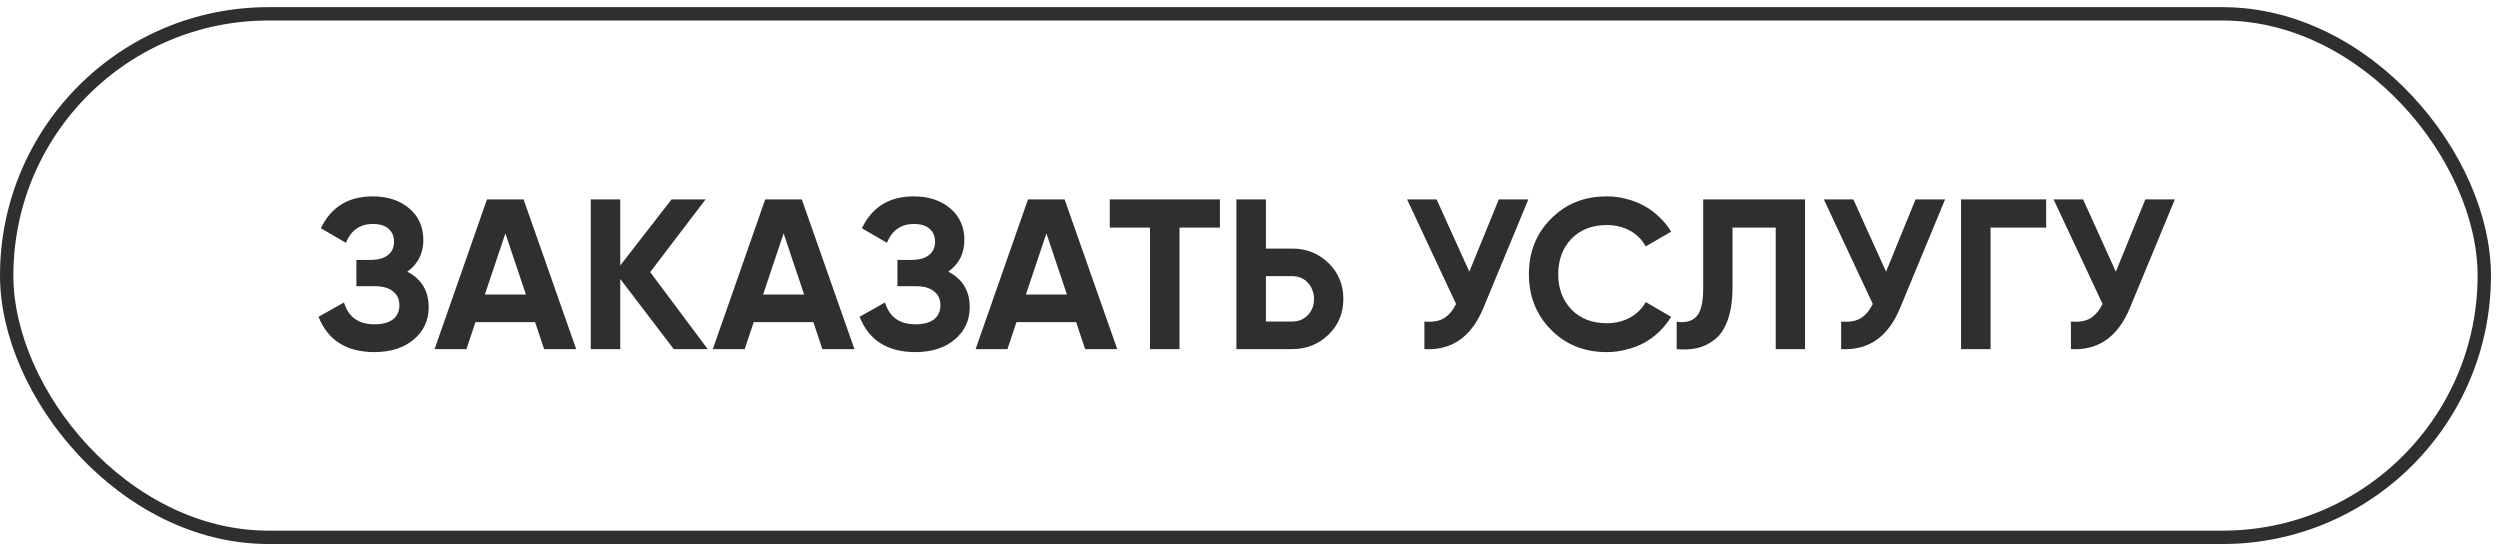
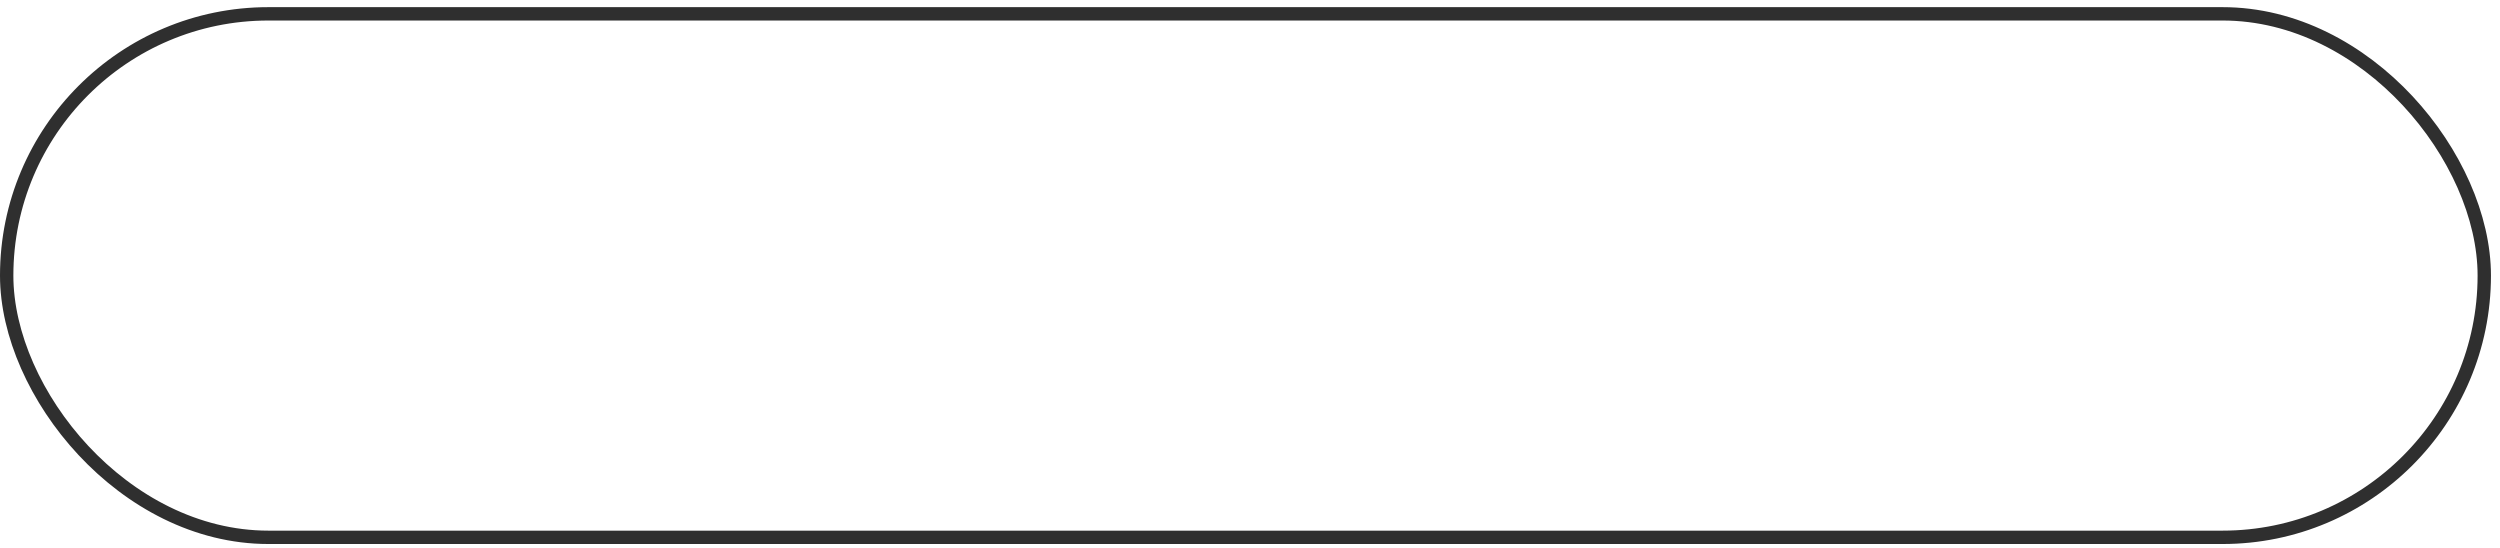
<svg xmlns="http://www.w3.org/2000/svg" width="187" height="41" viewBox="0 0 187 41" fill="none">
  <rect x="0.5" y="1.035" width="185.324" height="39.157" rx="19.578" stroke="#2F2F2F" />
-   <path d="M30.466 20.321C31.533 20.876 32.066 21.761 32.066 22.977C32.066 23.969 31.688 24.78 30.93 25.409C30.184 26.028 29.208 26.337 28.002 26.337C25.922 26.337 24.53 25.457 23.826 23.697L25.73 22.625C26.061 23.713 26.818 24.257 28.002 24.257C28.61 24.257 29.074 24.135 29.394 23.889C29.714 23.633 29.874 23.281 29.874 22.833C29.874 22.385 29.714 22.039 29.394 21.793C29.085 21.537 28.637 21.409 28.05 21.409H26.658V19.441H27.714C28.269 19.441 28.701 19.324 29.01 19.089C29.32 18.844 29.474 18.513 29.474 18.097C29.474 17.681 29.341 17.356 29.074 17.121C28.808 16.876 28.413 16.753 27.89 16.753C26.93 16.753 26.258 17.223 25.874 18.161L24.002 17.073C24.76 15.484 26.056 14.689 27.89 14.689C28.989 14.689 29.896 14.988 30.61 15.585C31.314 16.183 31.666 16.972 31.666 17.953C31.666 18.956 31.266 19.745 30.466 20.321ZM40.699 26.113L40.027 24.097H35.563L34.891 26.113H32.507L36.427 14.913H39.163L43.099 26.113H40.699ZM36.267 22.033H39.339L37.803 17.457L36.267 22.033ZM52.938 26.113H50.395L46.395 20.865V26.113H44.187V14.913H46.395V19.857L50.234 14.913H52.779L48.635 20.353L52.938 26.113ZM61.511 26.113L60.84 24.097H56.376L55.703 26.113H53.319L57.239 14.913H59.975L63.911 26.113H61.511ZM57.08 22.033H60.151L58.615 17.457L57.08 22.033ZM70.935 20.321C72.002 20.876 72.535 21.761 72.535 22.977C72.535 23.969 72.156 24.78 71.399 25.409C70.652 26.028 69.676 26.337 68.471 26.337C66.391 26.337 64.999 25.457 64.295 23.697L66.199 22.625C66.53 23.713 67.287 24.257 68.471 24.257C69.079 24.257 69.543 24.135 69.863 23.889C70.183 23.633 70.343 23.281 70.343 22.833C70.343 22.385 70.183 22.039 69.863 21.793C69.554 21.537 69.106 21.409 68.519 21.409H67.127V19.441H68.183C68.738 19.441 69.17 19.324 69.479 19.089C69.788 18.844 69.943 18.513 69.943 18.097C69.943 17.681 69.81 17.356 69.543 17.121C69.276 16.876 68.882 16.753 68.359 16.753C67.399 16.753 66.727 17.223 66.343 18.161L64.471 17.073C65.228 15.484 66.524 14.689 68.359 14.689C69.458 14.689 70.364 14.988 71.079 15.585C71.783 16.183 72.135 16.972 72.135 17.953C72.135 18.956 71.735 19.745 70.935 20.321ZM81.168 26.113L80.496 24.097H76.032L75.36 26.113H72.976L76.896 14.913H79.632L83.568 26.113H81.168ZM76.736 22.033H79.808L78.272 17.457L76.736 22.033ZM91.251 14.913V17.025H88.227V26.113H86.019V17.025H83.011V14.913H91.251ZM96.659 18.593C97.726 18.593 98.633 18.956 99.379 19.681C100.115 20.407 100.483 21.297 100.483 22.353C100.483 23.42 100.115 24.311 99.379 25.025C98.633 25.751 97.726 26.113 96.659 26.113H92.483V14.913H94.691V18.593H96.659ZM96.659 24.049C97.139 24.049 97.529 23.889 97.827 23.569C98.137 23.249 98.291 22.844 98.291 22.353C98.291 22.119 98.249 21.9 98.163 21.697C98.089 21.484 97.977 21.303 97.827 21.153C97.689 20.993 97.518 20.871 97.315 20.785C97.113 20.7 96.894 20.657 96.659 20.657H94.691V24.049H96.659ZM112.113 14.913H114.321L110.961 23.025C110.065 25.201 108.593 26.231 106.545 26.113V24.049C107.153 24.103 107.638 24.023 108.001 23.809C108.364 23.585 108.668 23.228 108.913 22.737L105.249 14.913H107.457L109.905 20.321L112.113 14.913ZM120.186 26.337C118.501 26.337 117.109 25.777 116.01 24.657C114.911 23.548 114.362 22.167 114.362 20.513C114.362 18.849 114.911 17.468 116.01 16.369C117.109 15.249 118.501 14.689 120.186 14.689C120.698 14.689 121.189 14.753 121.658 14.881C122.138 14.999 122.586 15.175 123.002 15.409C123.418 15.633 123.791 15.911 124.122 16.241C124.463 16.561 124.757 16.924 125.002 17.329L123.098 18.433C122.821 17.921 122.426 17.527 121.914 17.249C121.402 16.972 120.826 16.833 120.186 16.833C119.098 16.833 118.218 17.175 117.546 17.857C116.885 18.551 116.554 19.436 116.554 20.513C116.554 21.58 116.885 22.46 117.546 23.153C118.218 23.836 119.098 24.177 120.186 24.177C120.826 24.177 121.402 24.039 121.914 23.761C122.437 23.473 122.831 23.084 123.098 22.593L125.002 23.697C124.757 24.103 124.463 24.471 124.122 24.801C123.791 25.121 123.418 25.399 123.002 25.633C122.586 25.857 122.138 26.028 121.658 26.145C121.189 26.273 120.698 26.337 120.186 26.337ZM125.416 24.065C126.078 24.161 126.574 24.028 126.904 23.665C127.235 23.303 127.4 22.593 127.4 21.537V14.913H135.016V26.113H132.824V17.025H129.592V21.473C129.592 22.444 129.475 23.26 129.24 23.921C129.006 24.583 128.68 25.073 128.264 25.393C127.859 25.713 127.427 25.927 126.968 26.033C126.51 26.14 125.992 26.167 125.416 26.113V24.065ZM143.285 14.913H145.493L142.133 23.025C141.237 25.201 139.765 26.231 137.717 26.113V24.049C138.325 24.103 138.81 24.023 139.173 23.809C139.535 23.585 139.839 23.228 140.085 22.737L136.421 14.913H138.629L141.077 20.321L143.285 14.913ZM153.054 14.913V17.025H148.894V26.113H146.686V14.913H153.054ZM160.472 14.913H162.68L159.32 23.025C158.424 25.201 156.952 26.231 154.904 26.113V24.049C155.512 24.103 155.998 24.023 156.36 23.809C156.723 23.585 157.027 23.228 157.272 22.737L153.608 14.913H155.816L158.264 20.321L160.472 14.913Z" fill="#2F2F2F" />
</svg>